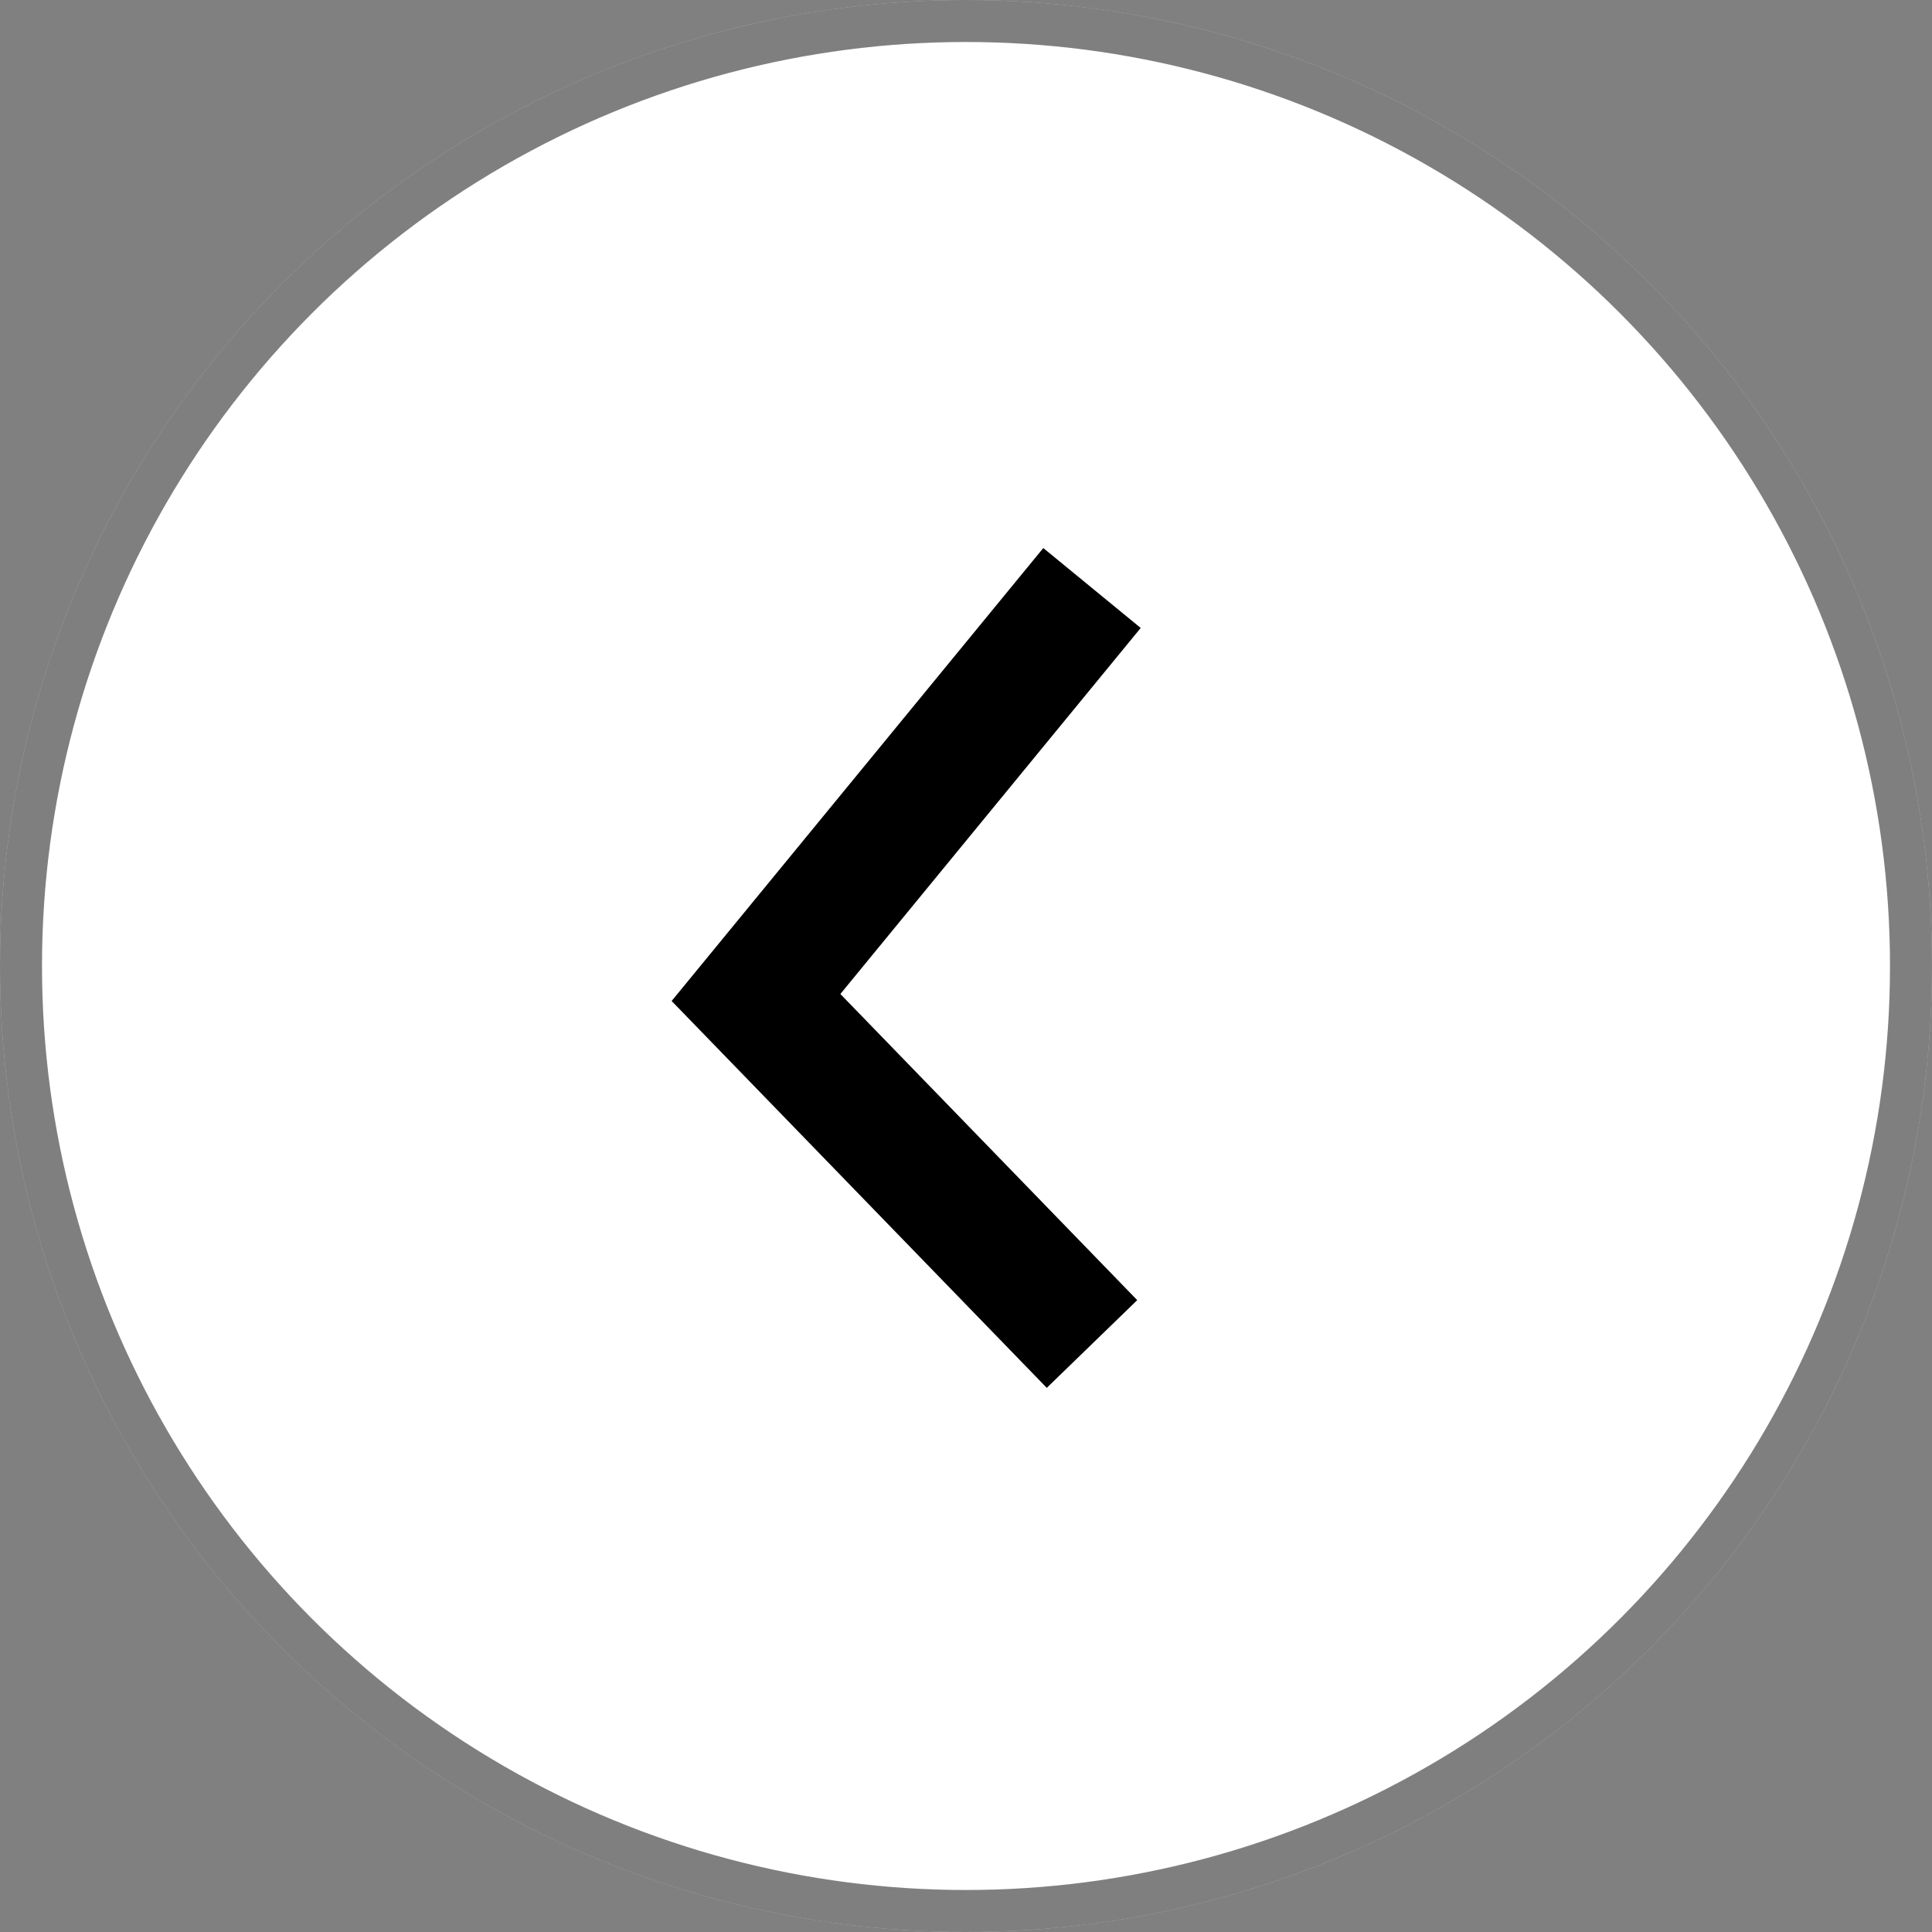
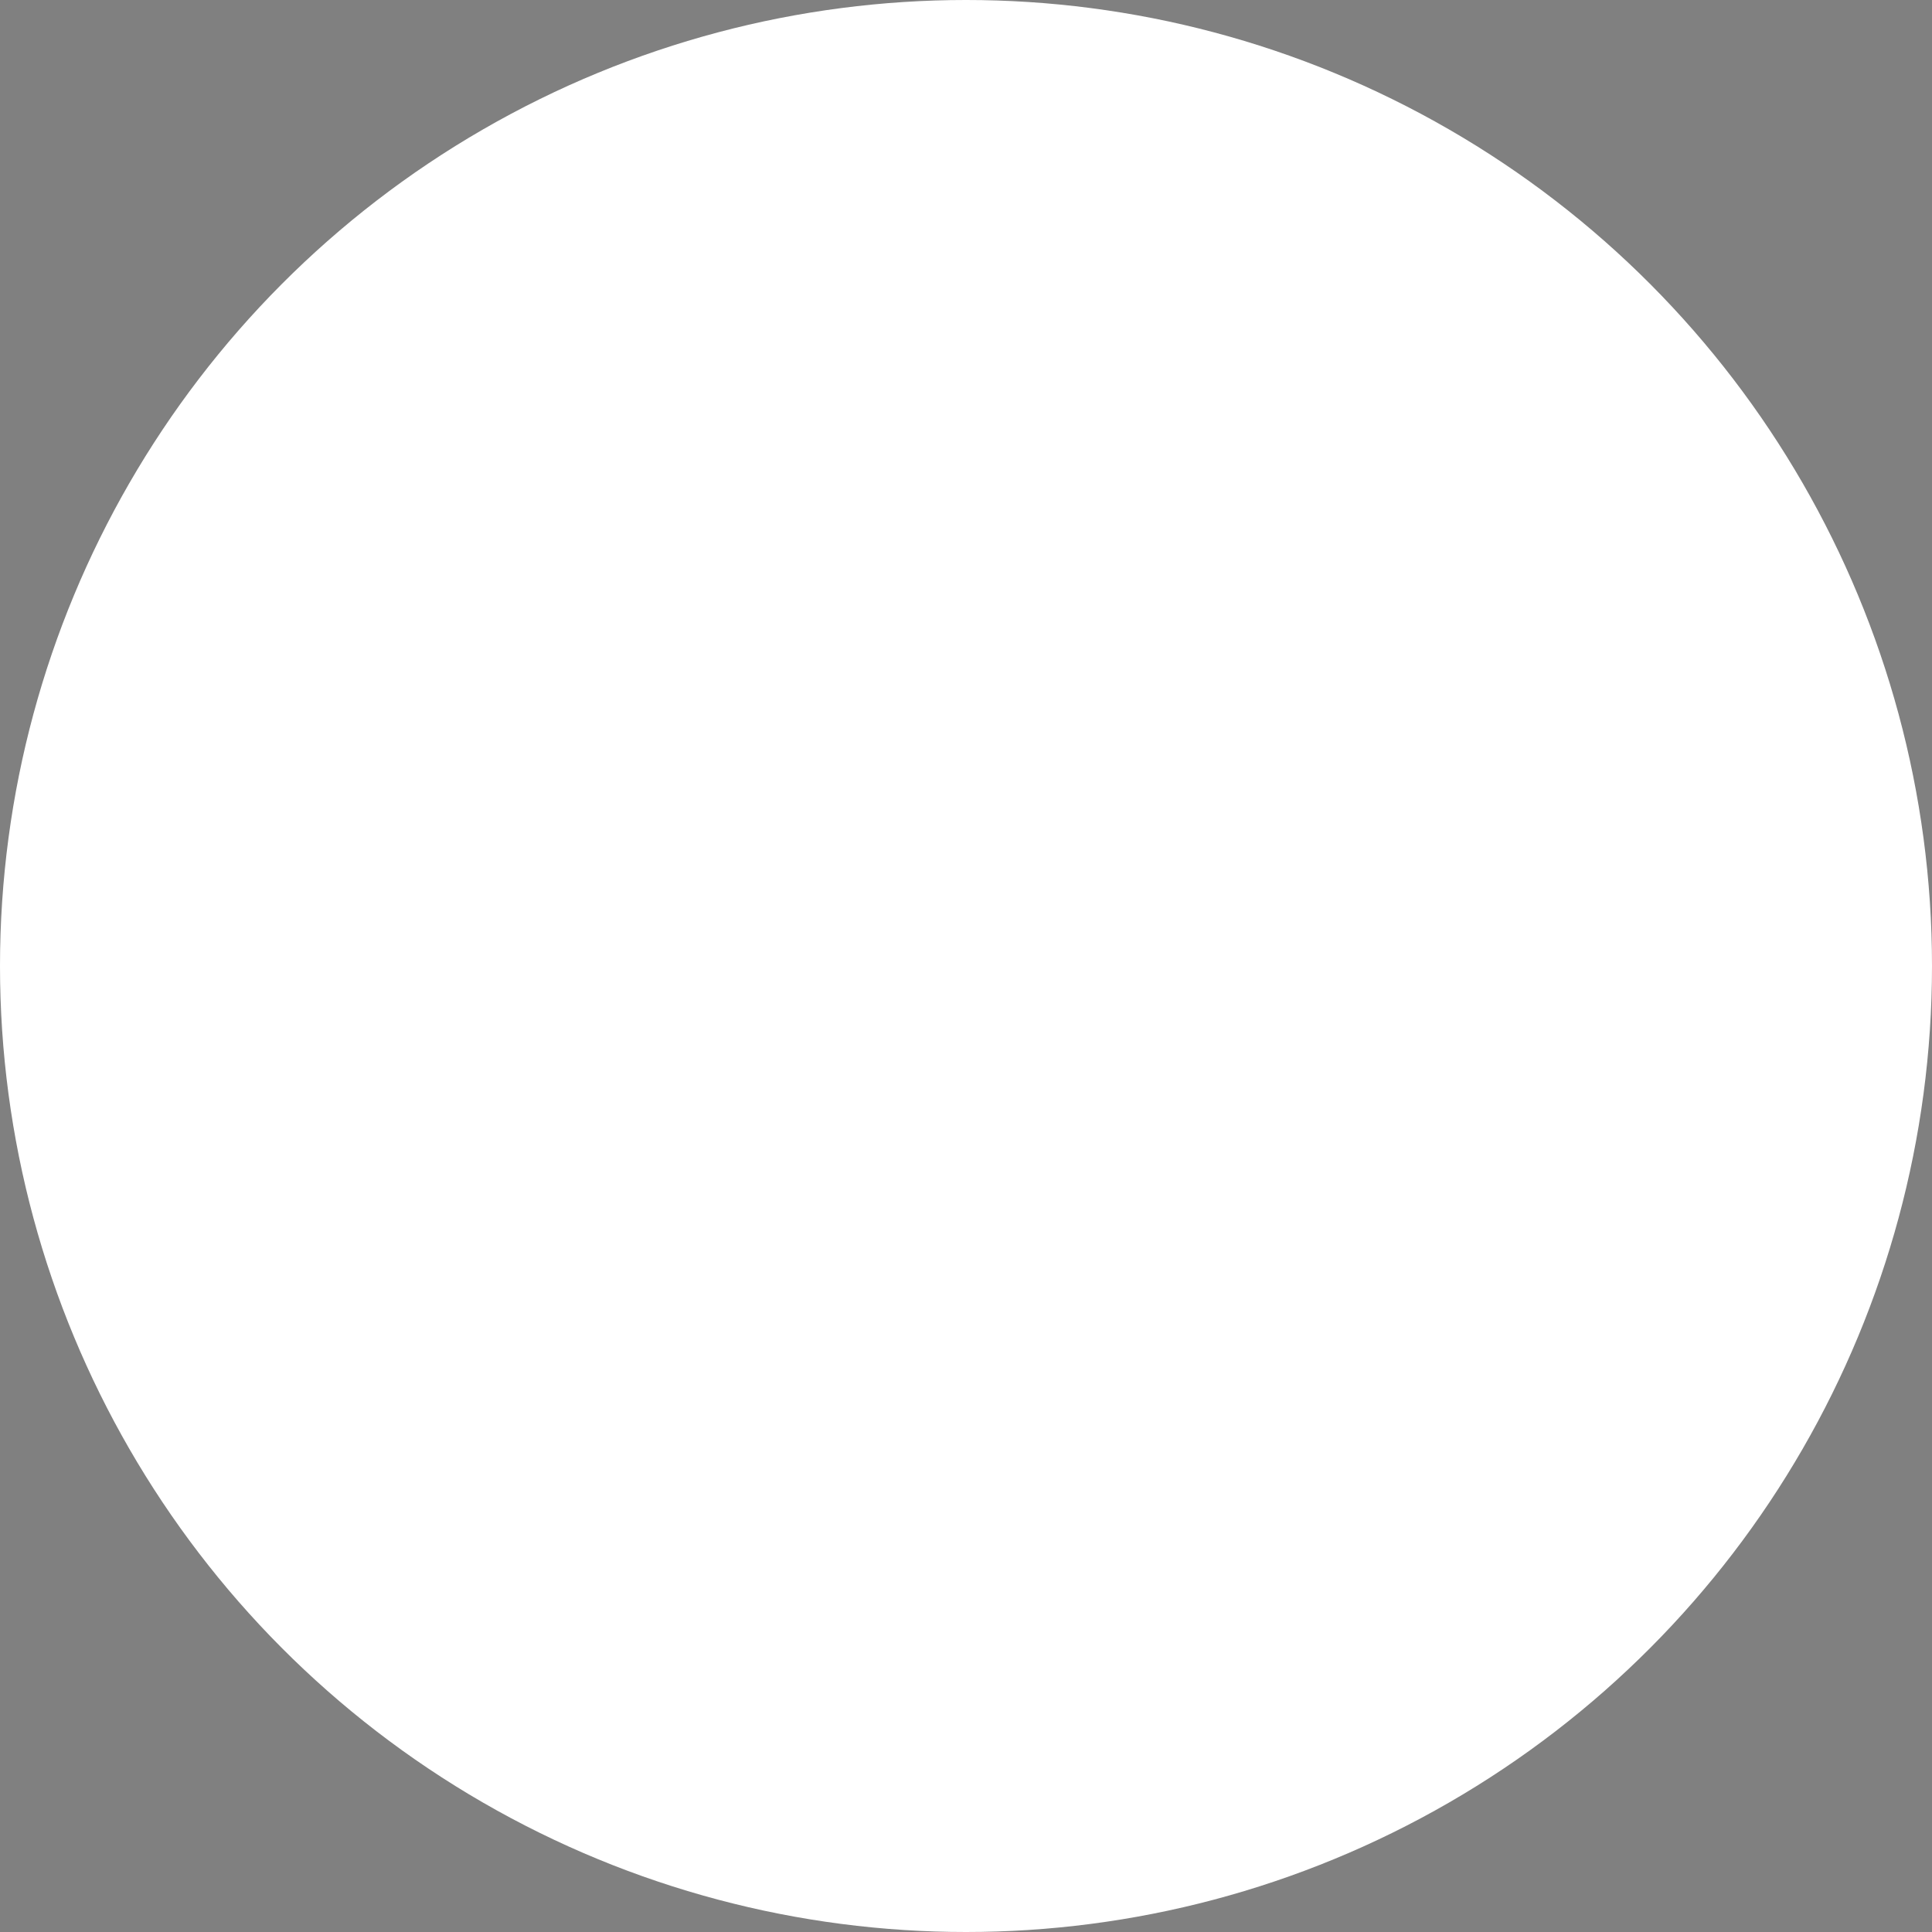
<svg xmlns="http://www.w3.org/2000/svg" width="23" height="23" viewBox="0 0 23 23" fill="none">
  <rect x="0" y="0" width="23" height="23" fill="#808080" stroke="none" />
  <circle cx="11.5" cy="11.5" r="11.5" fill="white" />
-   <circle cx="11.5" cy="11.5" r="11.25" stroke="black" stroke-opacity="0.5" stroke-width="0.5" />
-   <path d="M13 7L9 11.875L13 16" stroke="black" stroke-width="1.5" />
</svg>